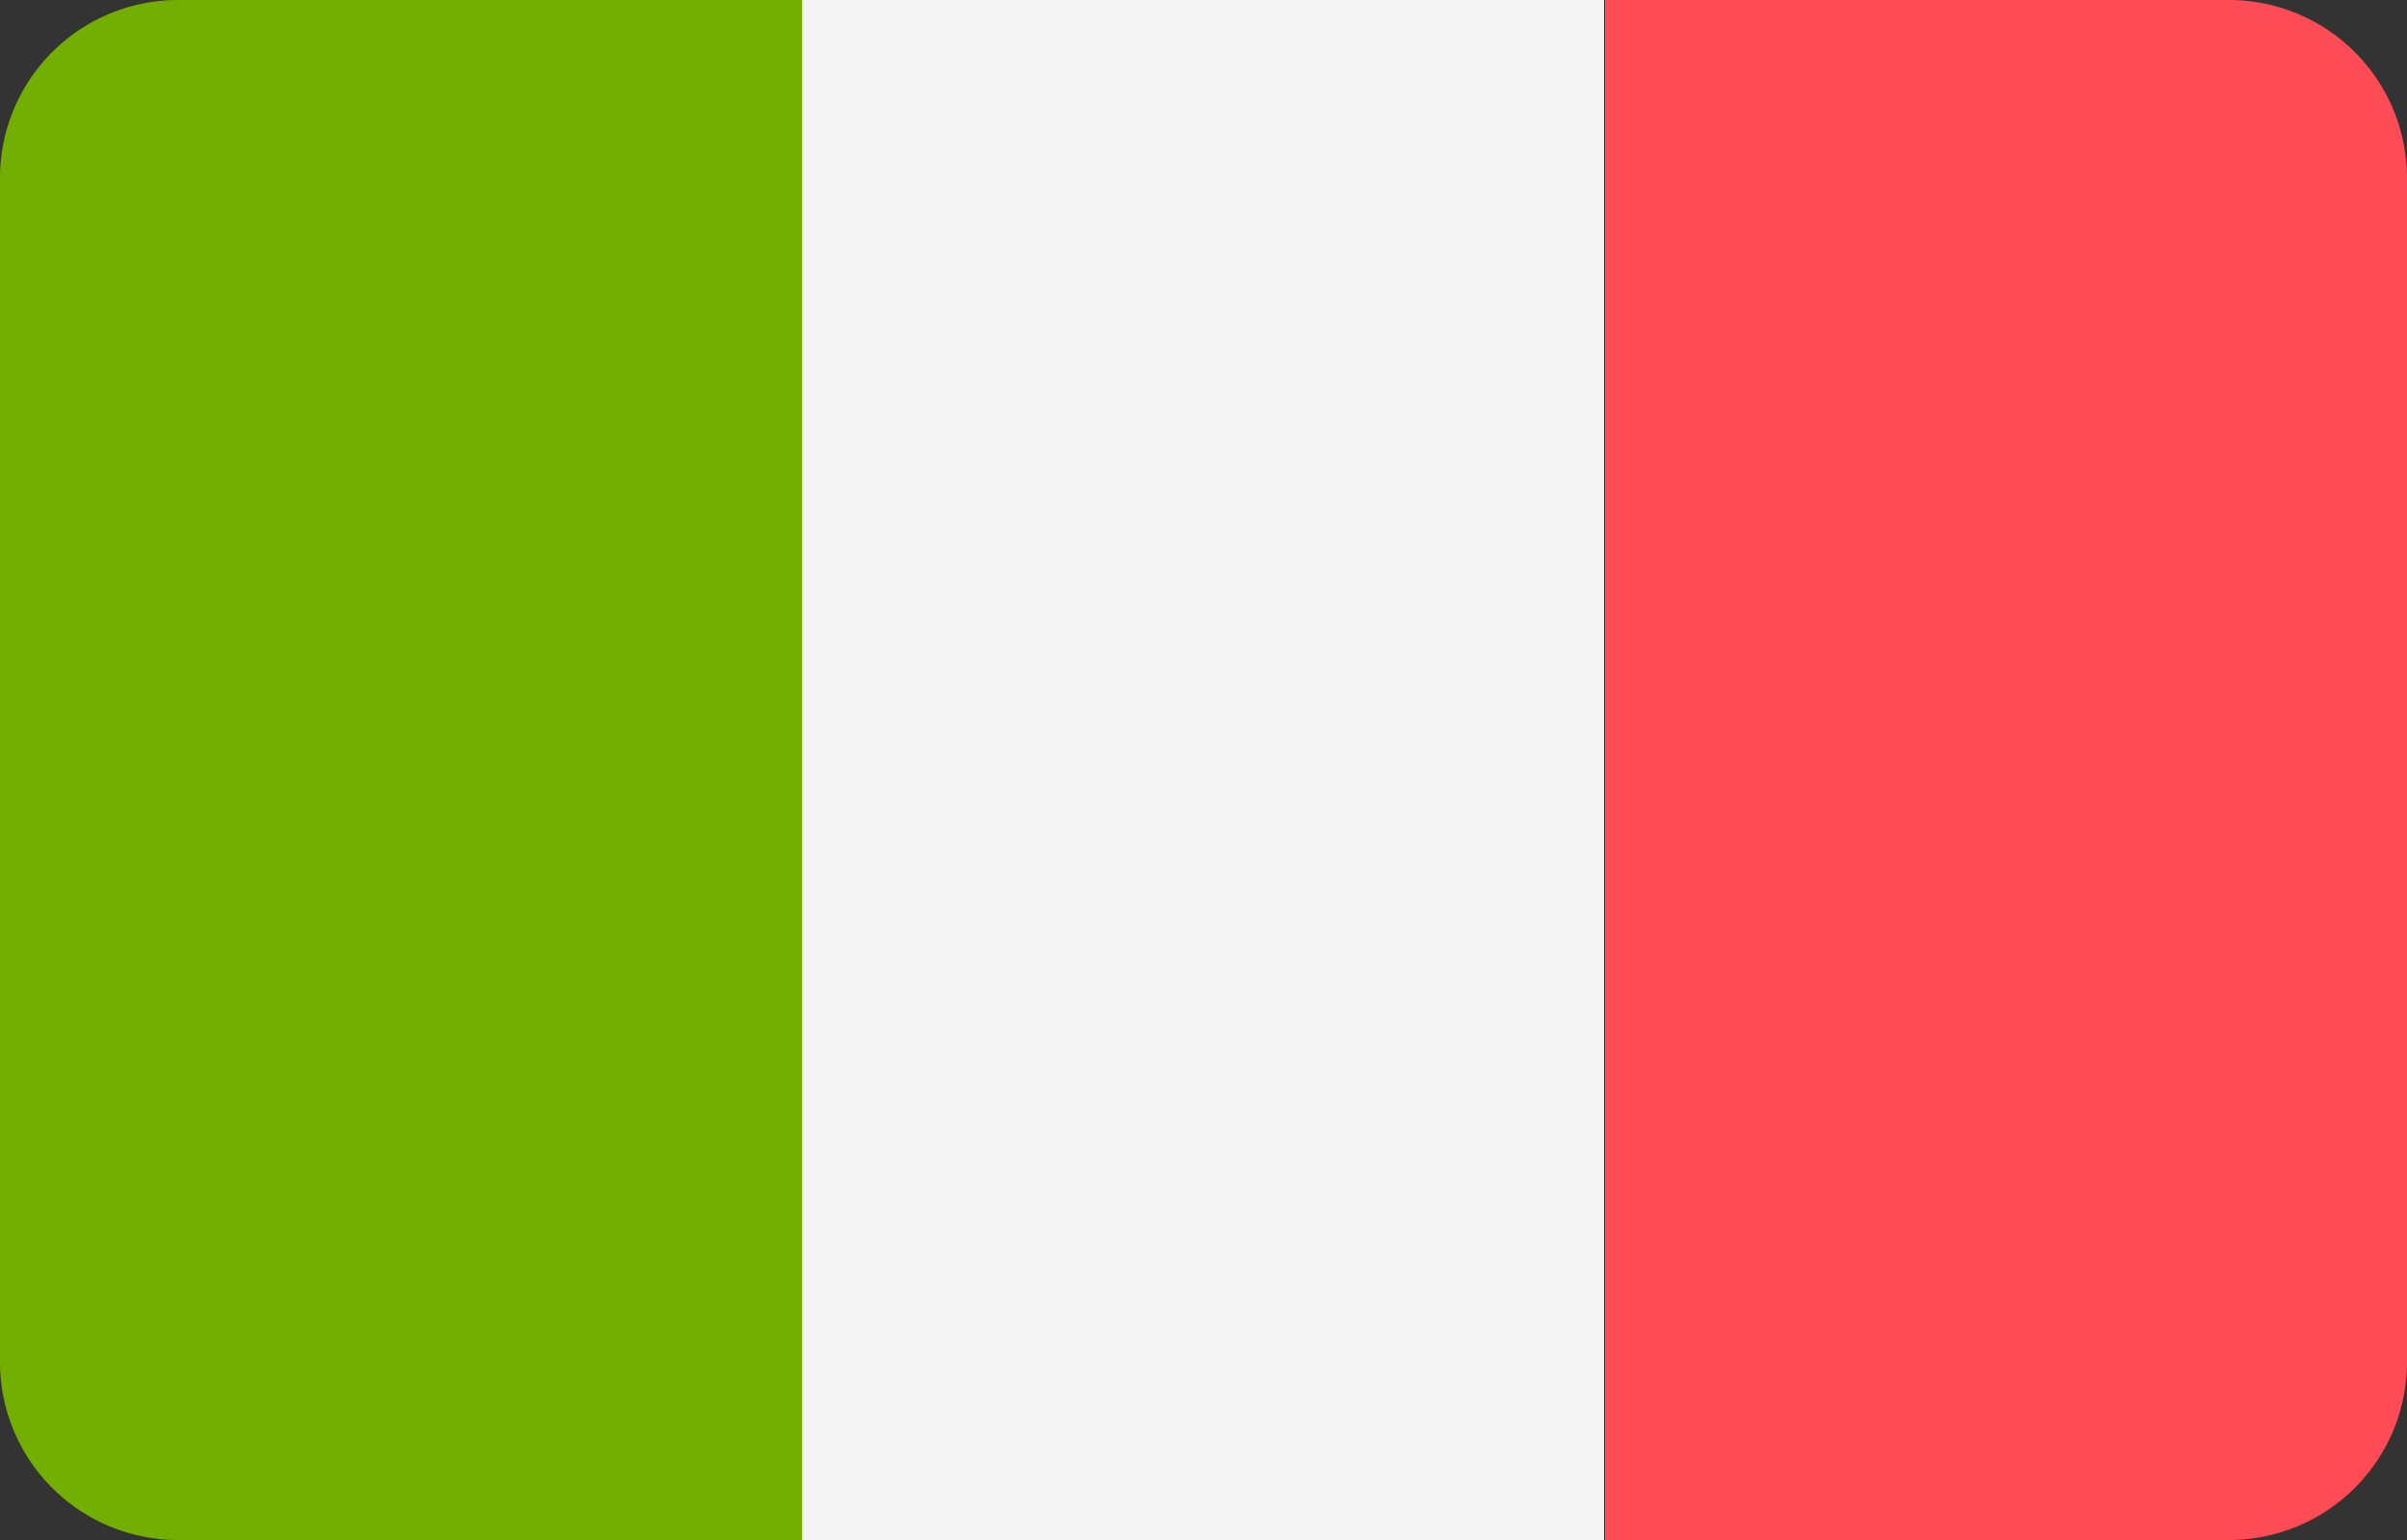
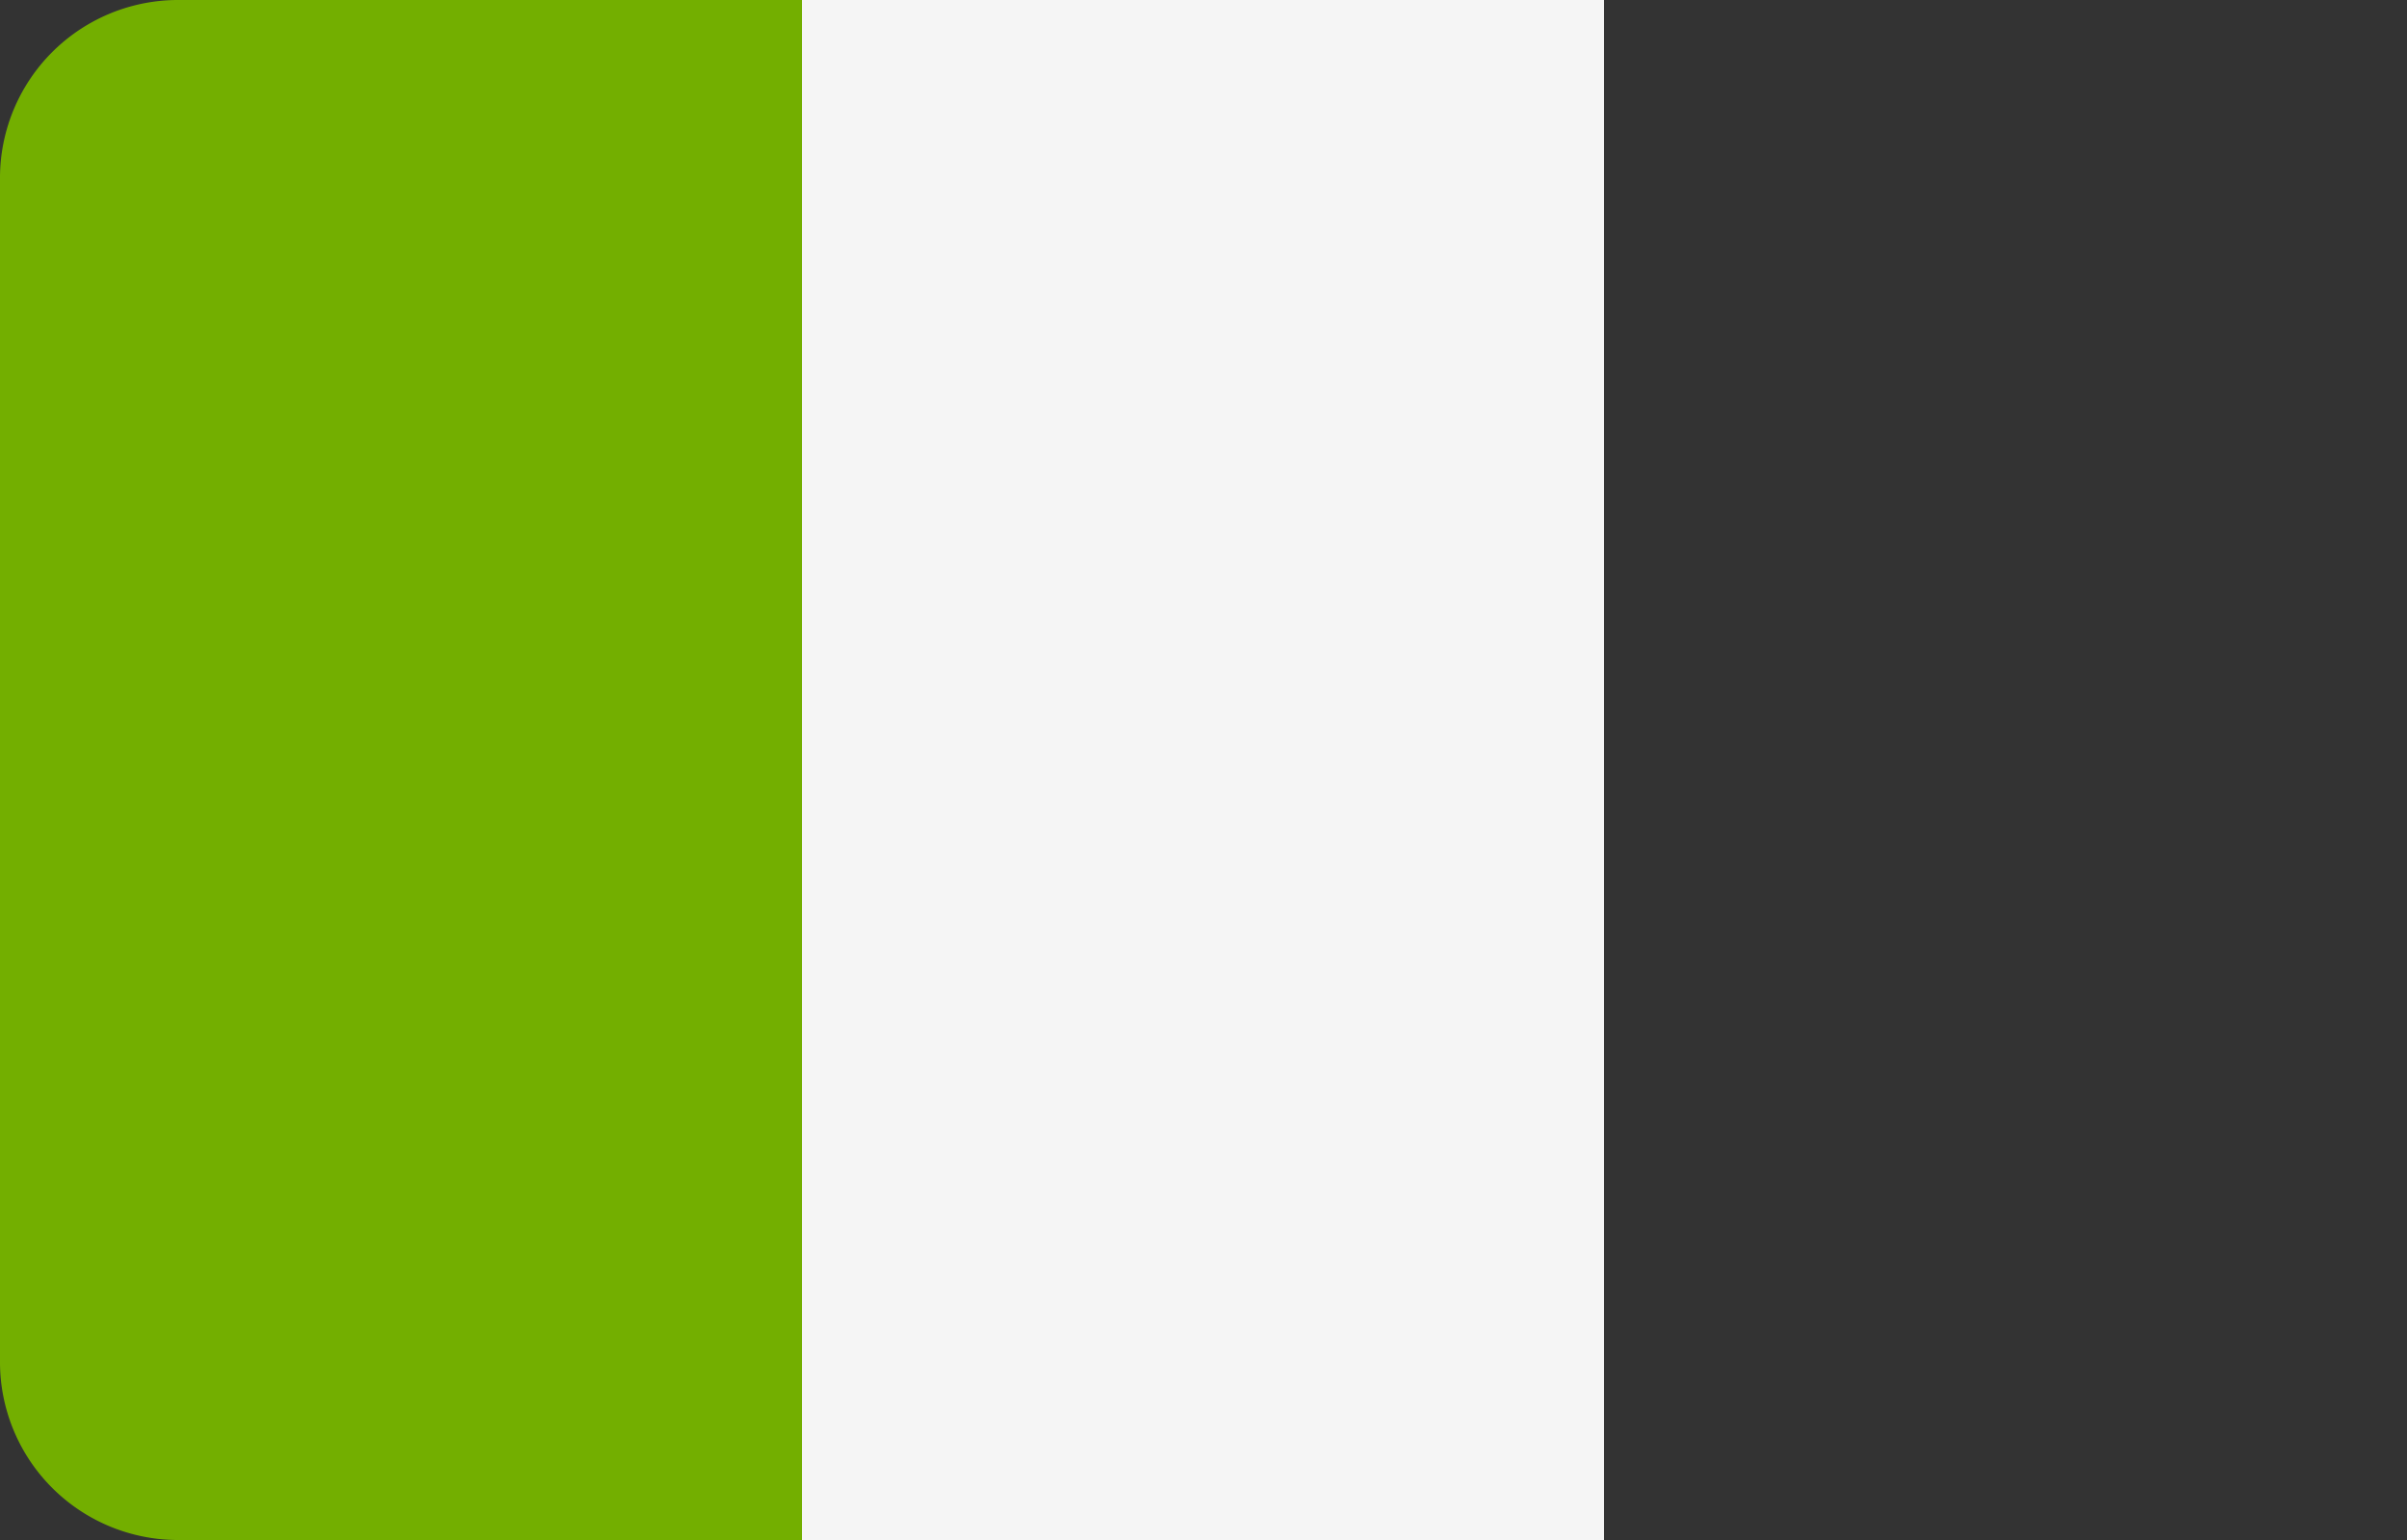
<svg xmlns="http://www.w3.org/2000/svg" width="25" height="16" viewBox="0 0 25 16">
  <rect x="0" y="0" width="25" height="16" fill="#333333" stroke="none" />
  <defs>
    <style>.a{fill:#73af00;}.b{fill:#f5f5f5;}.c{fill:#ff4b55;}</style>
  </defs>
  <path class="a" d="M1.87,0A1.85,1.85,0,0,0,0,1.83V14.17A1.85,1.85,0,0,0,1.87,16H8.33V0Z" />
  <rect class="b" x="8.33" width="8.33" height="16" />
-   <path class="c" d="M23.13,0H16.67V16h6.46A1.85,1.85,0,0,0,25,14.17V1.83A1.85,1.85,0,0,0,23.13,0Z" />
</svg>